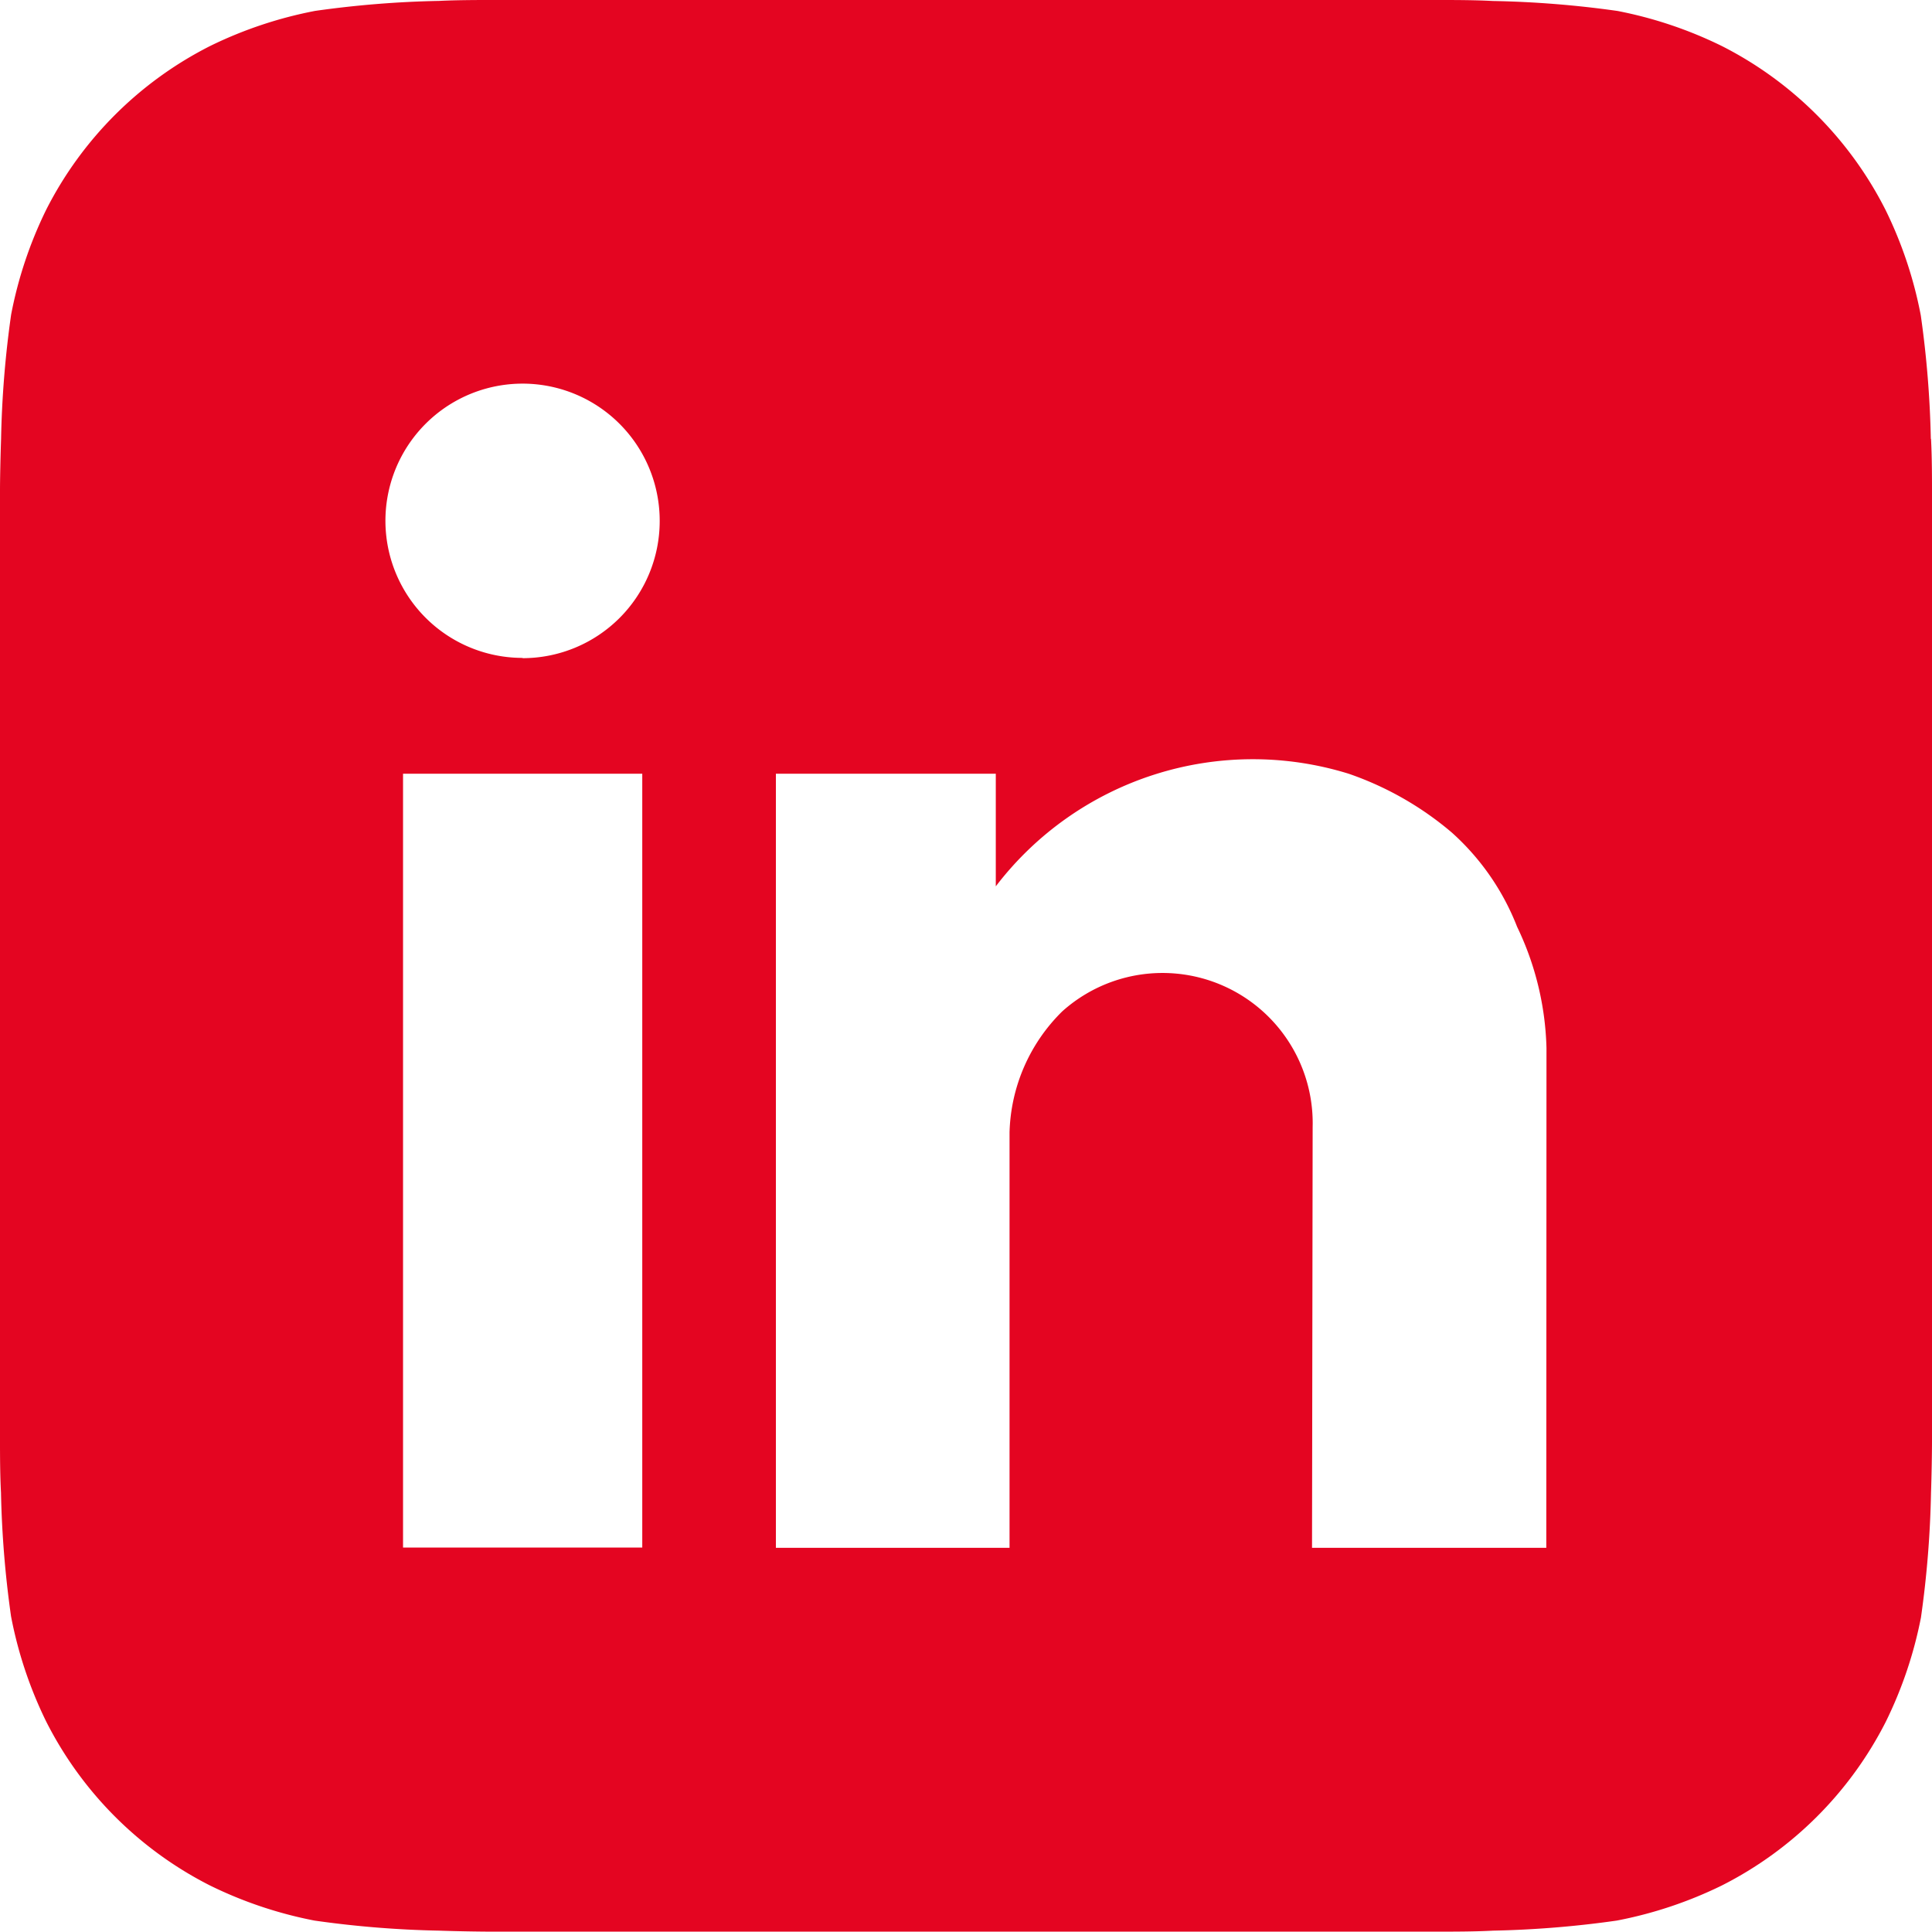
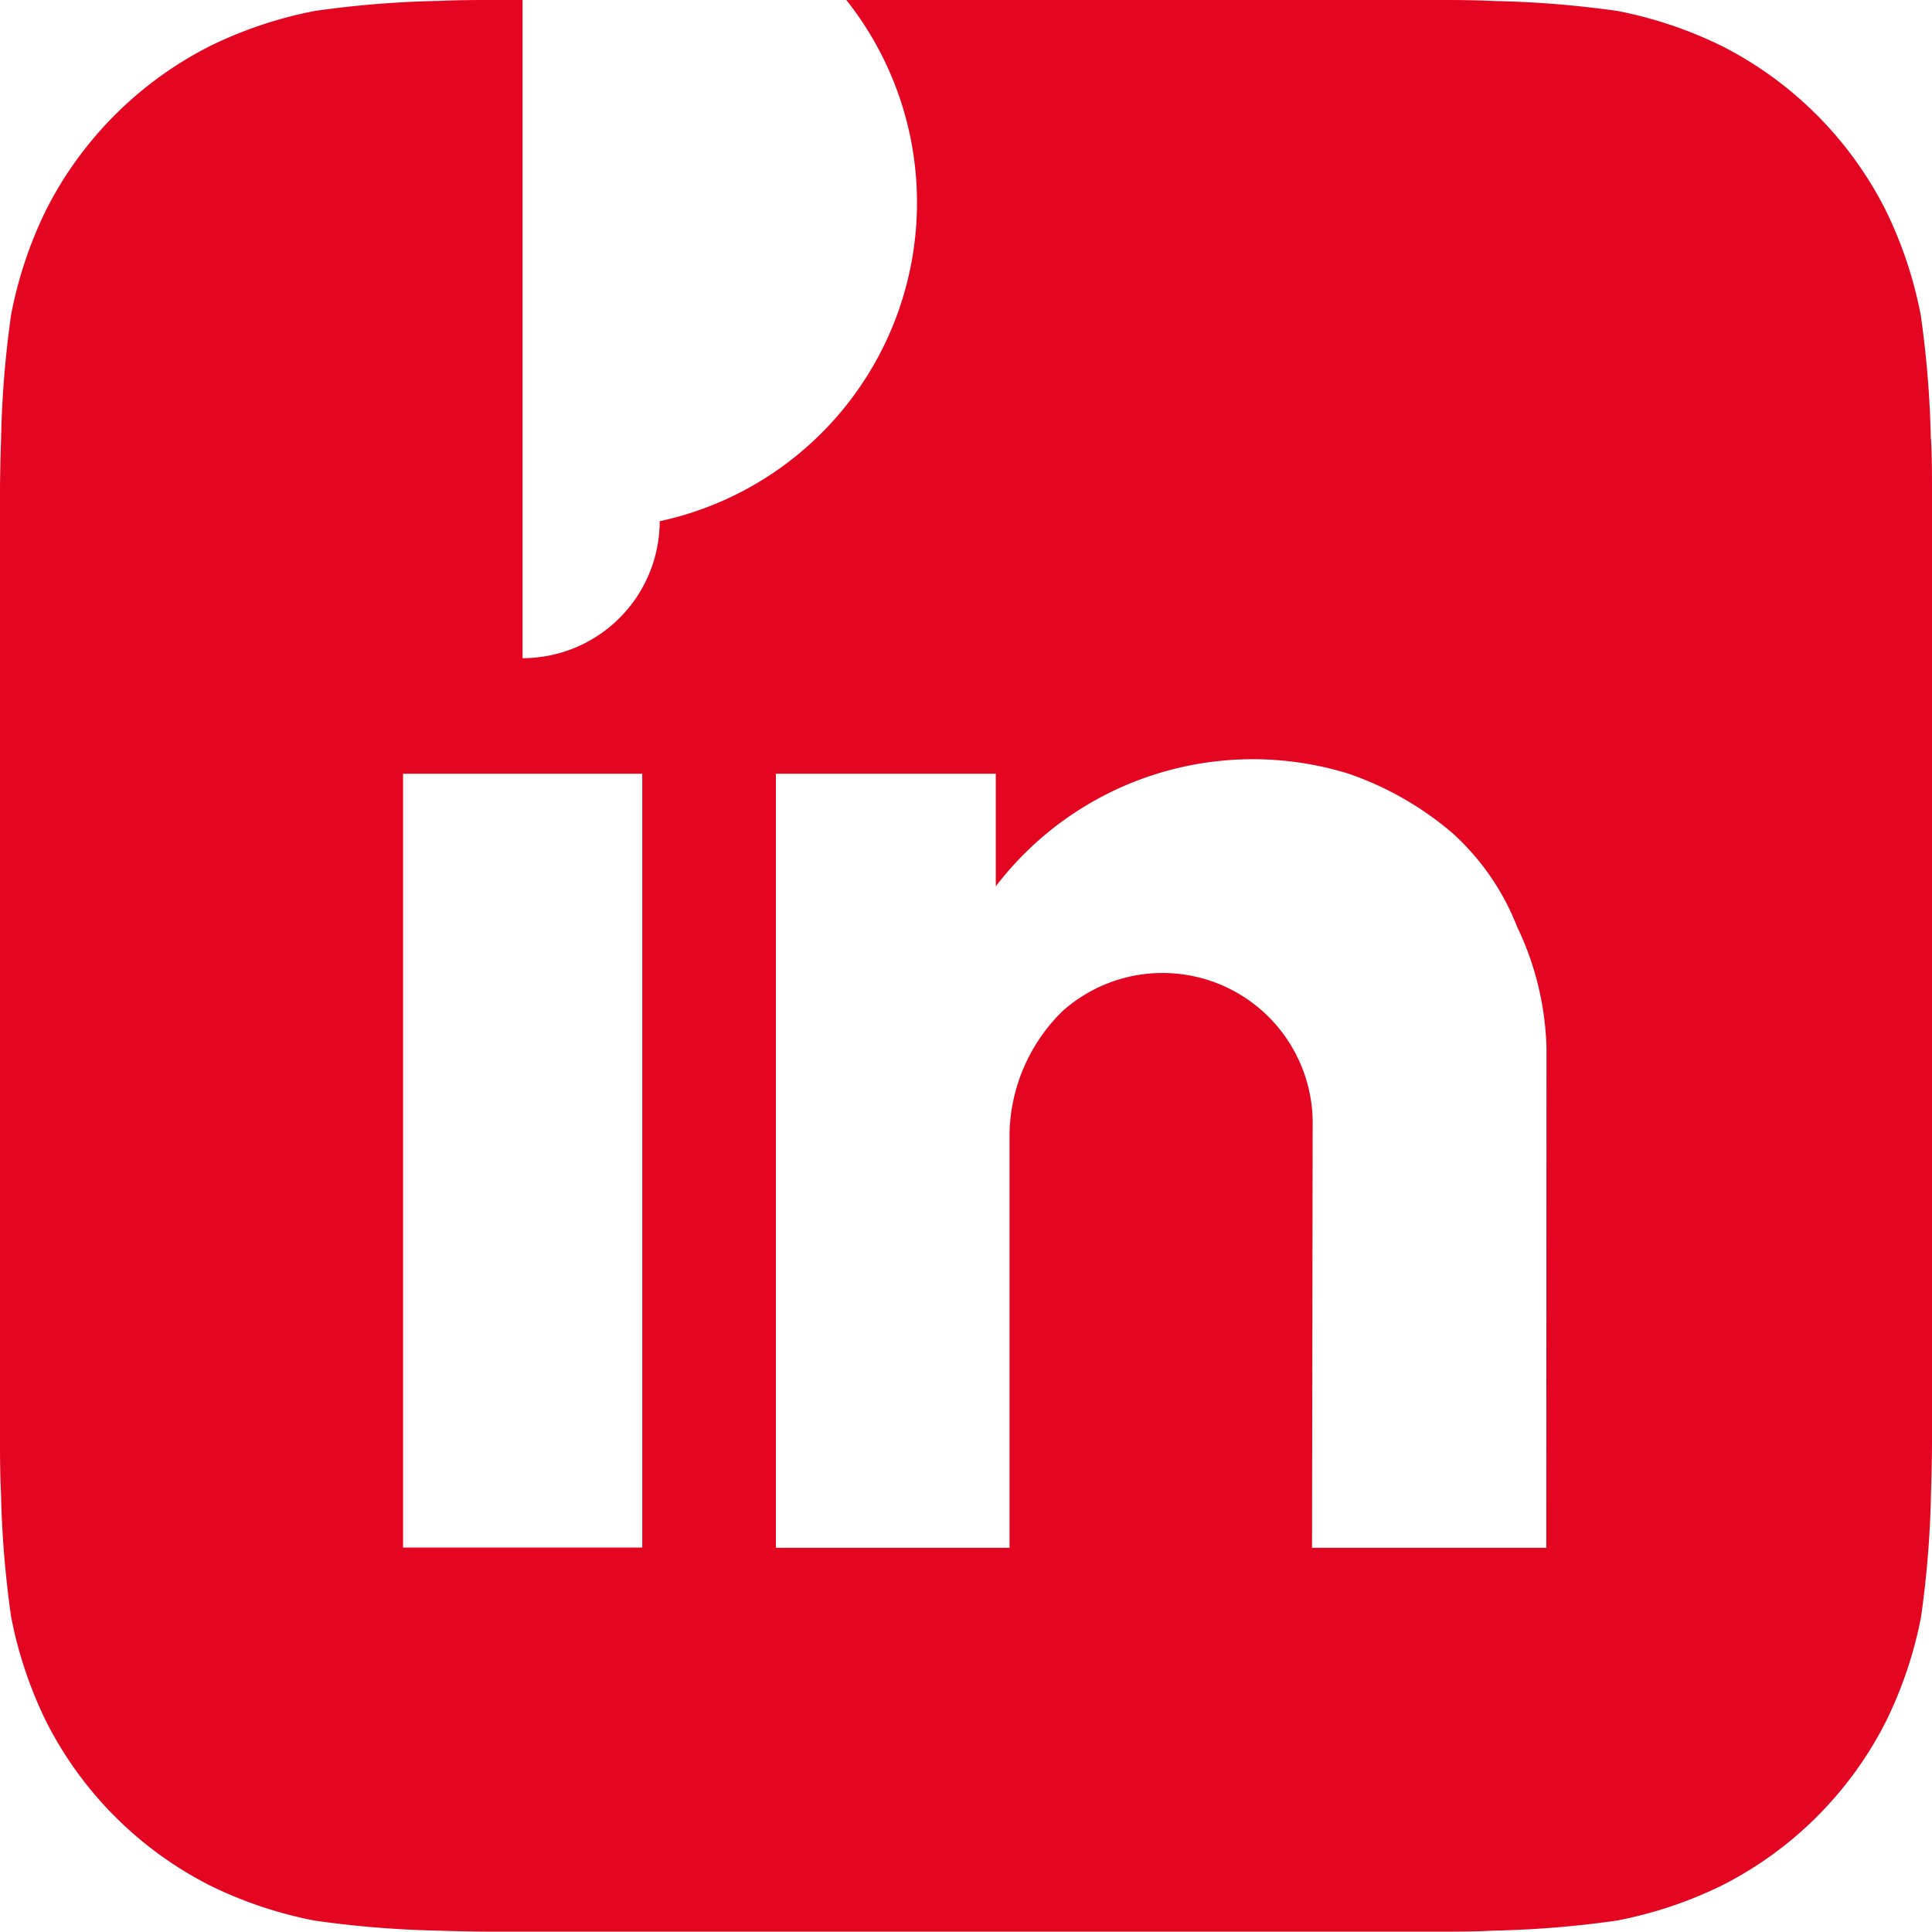
<svg xmlns="http://www.w3.org/2000/svg" width="21.499" height="21.495" viewBox="0 0 21.499 21.495">
  <defs>
    <style>
      .cls-1 {
        fill: #e40521;
        fill-rule: evenodd;
      }
    </style>
  </defs>
-   <path id="Pfad_166" data-name="Pfad 166" class="cls-1" d="M21.486,4.886a11.357,11.357,0,0,0-.112-1.378,4.628,4.628,0,0,0-.391-1.17A4.141,4.141,0,0,0,19.164.514,4.625,4.625,0,0,0,18,.122,11.323,11.323,0,0,0,16.611.011C16.415,0,16.158,0,16.042,0H5.457c-.117,0-.373,0-.57.01A11.35,11.35,0,0,0,3.508.121a4.632,4.632,0,0,0-1.17.391A4.141,4.141,0,0,0,.515,2.332,4.624,4.624,0,0,0,.124,3.5,11.325,11.325,0,0,0,.012,4.884c-.007.2-.012.452-.012.57V16.039c0,.117,0,.372.011.57a11.374,11.374,0,0,0,.112,1.378,4.632,4.632,0,0,0,.391,1.17,4.141,4.141,0,0,0,1.822,1.824,4.627,4.627,0,0,0,1.164.391,11.35,11.35,0,0,0,1.389.112c.2.007.452.011.57.011H16.043c.117,0,.372,0,.57-.011a11.351,11.351,0,0,0,1.378-.112,4.633,4.633,0,0,0,1.17-.391,4.143,4.143,0,0,0,1.824-1.822A4.632,4.632,0,0,0,21.376,18a11.325,11.325,0,0,0,.112-1.389c.007-.2.011-.452.011-.57V5.452c0-.117,0-.372-.011-.57M7.147,17.221H4.485V8.61H7.147Zm-1.332-9.9A1.526,1.526,0,1,1,7.341,5.8,1.526,1.526,0,0,1,5.815,7.324m11.392,9.9H14.6l.007-4.684a1.671,1.671,0,0,0-2.786-1.286,1.961,1.961,0,0,0-.587,1.348v4.622h-2.6V8.61h2.447V9.863A3.6,3.6,0,0,1,15.008,8.61a3.554,3.554,0,0,1,1.147.654,2.745,2.745,0,0,1,.727,1.049,3.3,3.3,0,0,1,.327,1.35Z" />
+   <path id="Pfad_166" data-name="Pfad 166" class="cls-1" d="M21.486,4.886a11.357,11.357,0,0,0-.112-1.378,4.628,4.628,0,0,0-.391-1.17A4.141,4.141,0,0,0,19.164.514,4.625,4.625,0,0,0,18,.122,11.323,11.323,0,0,0,16.611.011C16.415,0,16.158,0,16.042,0H5.457c-.117,0-.373,0-.57.01A11.35,11.35,0,0,0,3.508.121a4.632,4.632,0,0,0-1.17.391A4.141,4.141,0,0,0,.515,2.332,4.624,4.624,0,0,0,.124,3.5,11.325,11.325,0,0,0,.012,4.884c-.007.2-.012.452-.012.57V16.039c0,.117,0,.372.011.57a11.374,11.374,0,0,0,.112,1.378,4.632,4.632,0,0,0,.391,1.17,4.141,4.141,0,0,0,1.822,1.824,4.627,4.627,0,0,0,1.164.391,11.35,11.35,0,0,0,1.389.112c.2.007.452.011.57.011H16.043c.117,0,.372,0,.57-.011a11.351,11.351,0,0,0,1.378-.112,4.633,4.633,0,0,0,1.17-.391,4.143,4.143,0,0,0,1.824-1.822A4.632,4.632,0,0,0,21.376,18a11.325,11.325,0,0,0,.112-1.389c.007-.2.011-.452.011-.57V5.452c0-.117,0-.372-.011-.57M7.147,17.221H4.485V8.61H7.147m-1.332-9.9A1.526,1.526,0,1,1,7.341,5.8,1.526,1.526,0,0,1,5.815,7.324m11.392,9.9H14.6l.007-4.684a1.671,1.671,0,0,0-2.786-1.286,1.961,1.961,0,0,0-.587,1.348v4.622h-2.6V8.61h2.447V9.863A3.6,3.6,0,0,1,15.008,8.61a3.554,3.554,0,0,1,1.147.654,2.745,2.745,0,0,1,.727,1.049,3.3,3.3,0,0,1,.327,1.35Z" />
</svg>